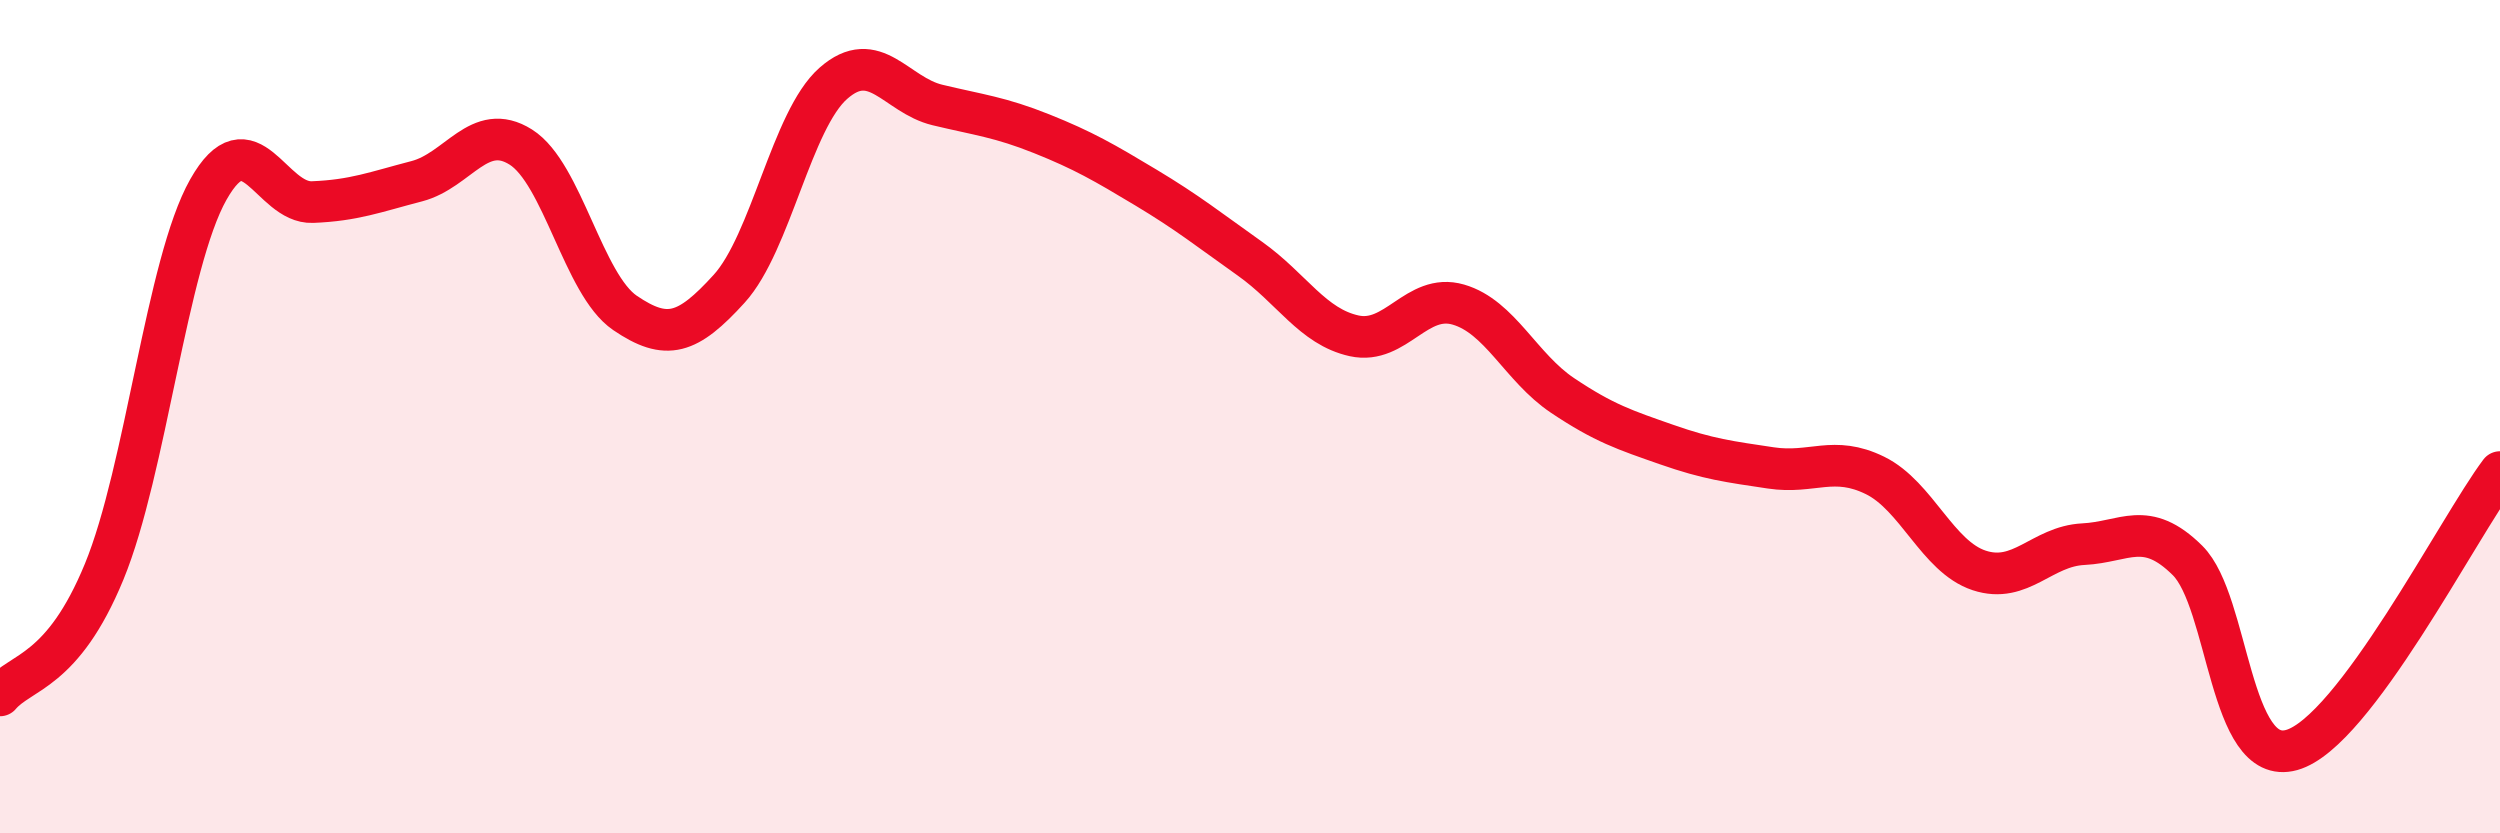
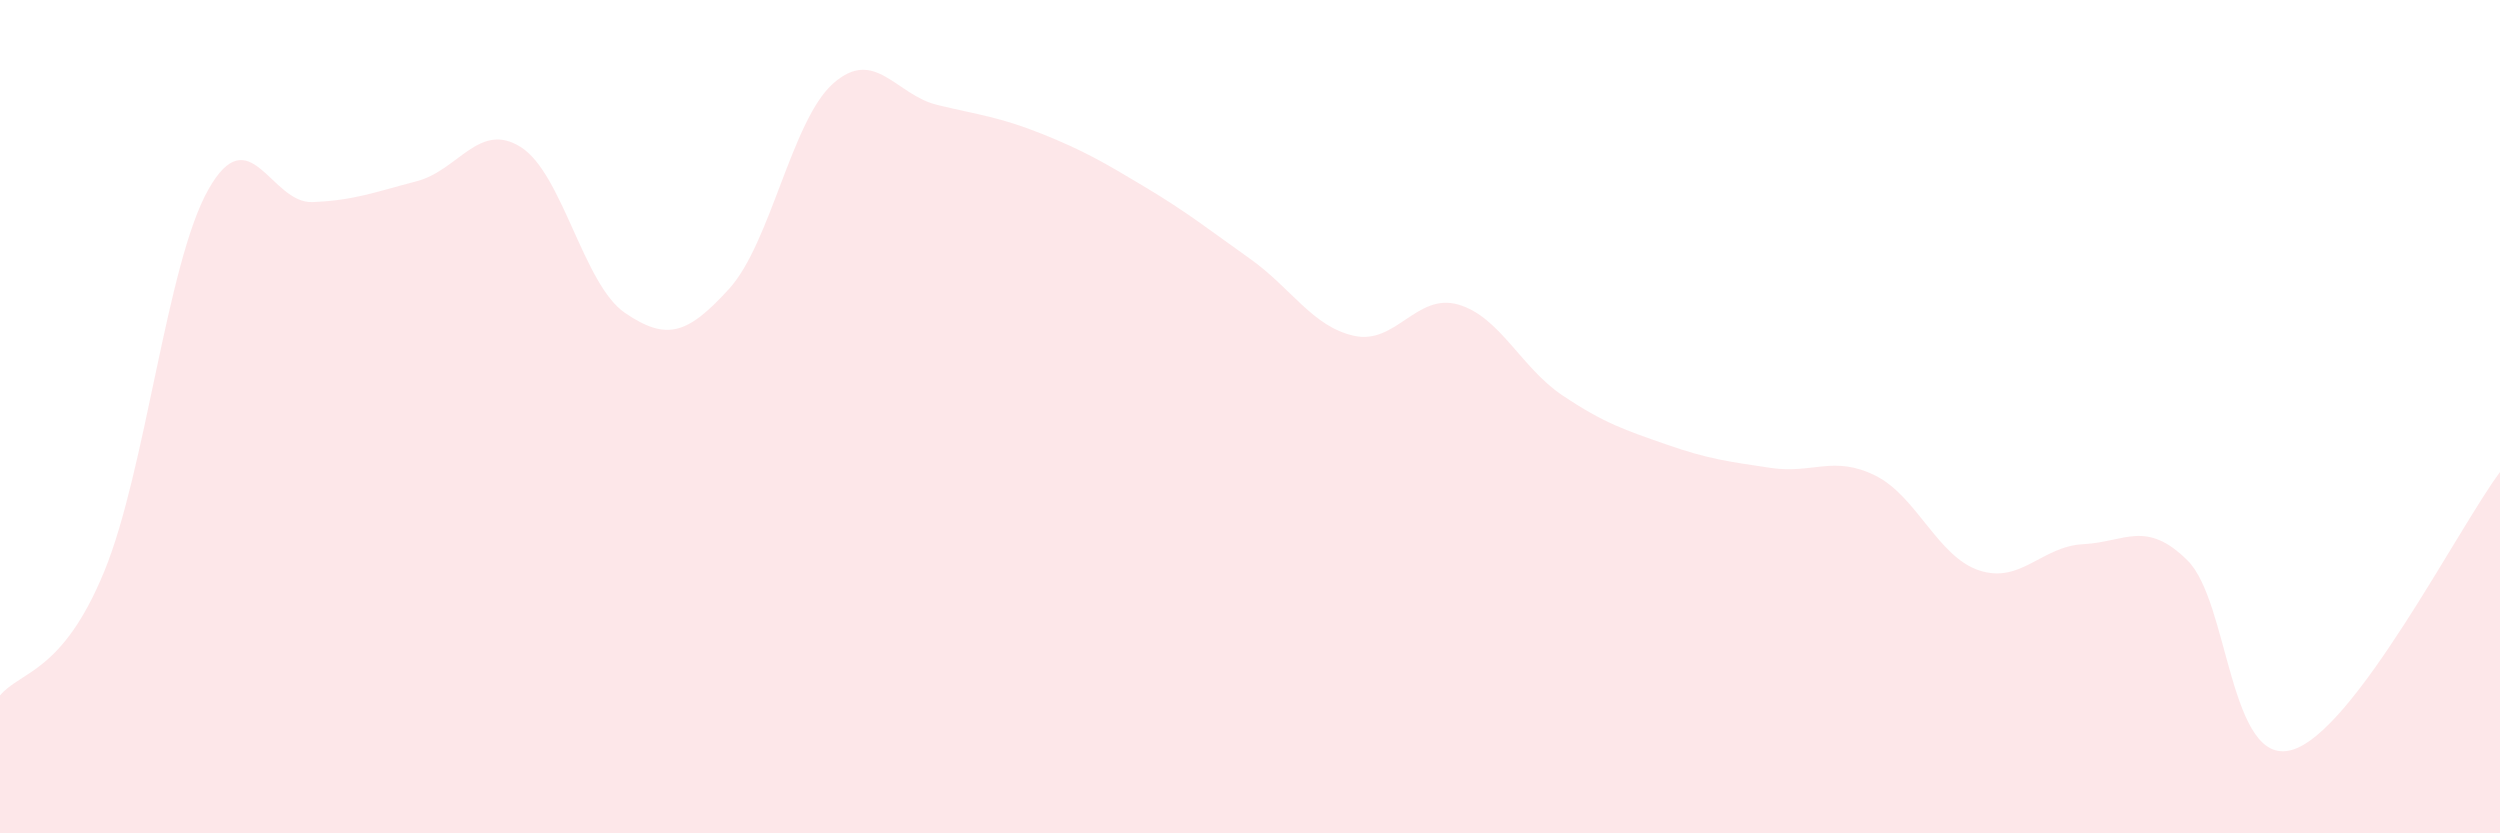
<svg xmlns="http://www.w3.org/2000/svg" width="60" height="20" viewBox="0 0 60 20">
  <path d="M 0,16.69 C 0.5,16.1 1.5,16.15 2.5,13.72 C 3.5,11.29 4,6.32 5,4.55 C 6,2.78 6.5,4.89 7.5,4.85 C 8.5,4.81 9,4.61 10,4.35 C 11,4.09 11.5,2.9 12.5,3.53 C 13.5,4.16 14,6.83 15,7.51 C 16,8.19 16.5,8.03 17.5,6.93 C 18.5,5.83 19,2.88 20,2 C 21,1.12 21.5,2.28 22.5,2.52 C 23.5,2.76 24,2.81 25,3.21 C 26,3.61 26.5,3.9 27.5,4.5 C 28.5,5.1 29,5.5 30,6.21 C 31,6.92 31.5,7.84 32.5,8.06 C 33.5,8.28 34,7.02 35,7.31 C 36,7.6 36.5,8.82 37.5,9.49 C 38.5,10.16 39,10.32 40,10.67 C 41,11.02 41.5,11.08 42.5,11.23 C 43.5,11.38 44,10.92 45,11.41 C 46,11.9 46.5,13.36 47.5,13.69 C 48.5,14.02 49,13.11 50,13.06 C 51,13.01 51.5,12.46 52.5,13.45 C 53.5,14.44 53.5,18.42 55,18 C 56.5,17.58 59,12.66 60,11.33L60 20L0 20Z" fill="#EB0A25" opacity="0.1" stroke-linecap="round" stroke-linejoin="round" />
-   <path d="M 0,16.69 C 0.5,16.1 1.5,16.15 2.5,13.72 C 3.5,11.29 4,6.32 5,4.55 C 6,2.78 6.5,4.89 7.5,4.85 C 8.5,4.81 9,4.61 10,4.35 C 11,4.09 11.5,2.9 12.5,3.53 C 13.5,4.16 14,6.83 15,7.51 C 16,8.19 16.5,8.03 17.5,6.93 C 18.5,5.83 19,2.88 20,2 C 21,1.12 21.5,2.28 22.5,2.52 C 23.5,2.76 24,2.81 25,3.21 C 26,3.61 26.5,3.9 27.5,4.5 C 28.5,5.1 29,5.5 30,6.21 C 31,6.92 31.5,7.84 32.5,8.06 C 33.5,8.28 34,7.02 35,7.31 C 36,7.6 36.5,8.82 37.5,9.49 C 38.5,10.16 39,10.32 40,10.67 C 41,11.02 41.5,11.08 42.5,11.23 C 43.5,11.38 44,10.92 45,11.41 C 46,11.9 46.5,13.36 47.5,13.69 C 48.5,14.02 49,13.11 50,13.06 C 51,13.01 51.5,12.46 52.5,13.45 C 53.5,14.44 53.5,18.42 55,18 C 56.5,17.58 59,12.66 60,11.33" stroke="#EB0A25" stroke-width="1" fill="none" stroke-linecap="round" stroke-linejoin="round" />
</svg>